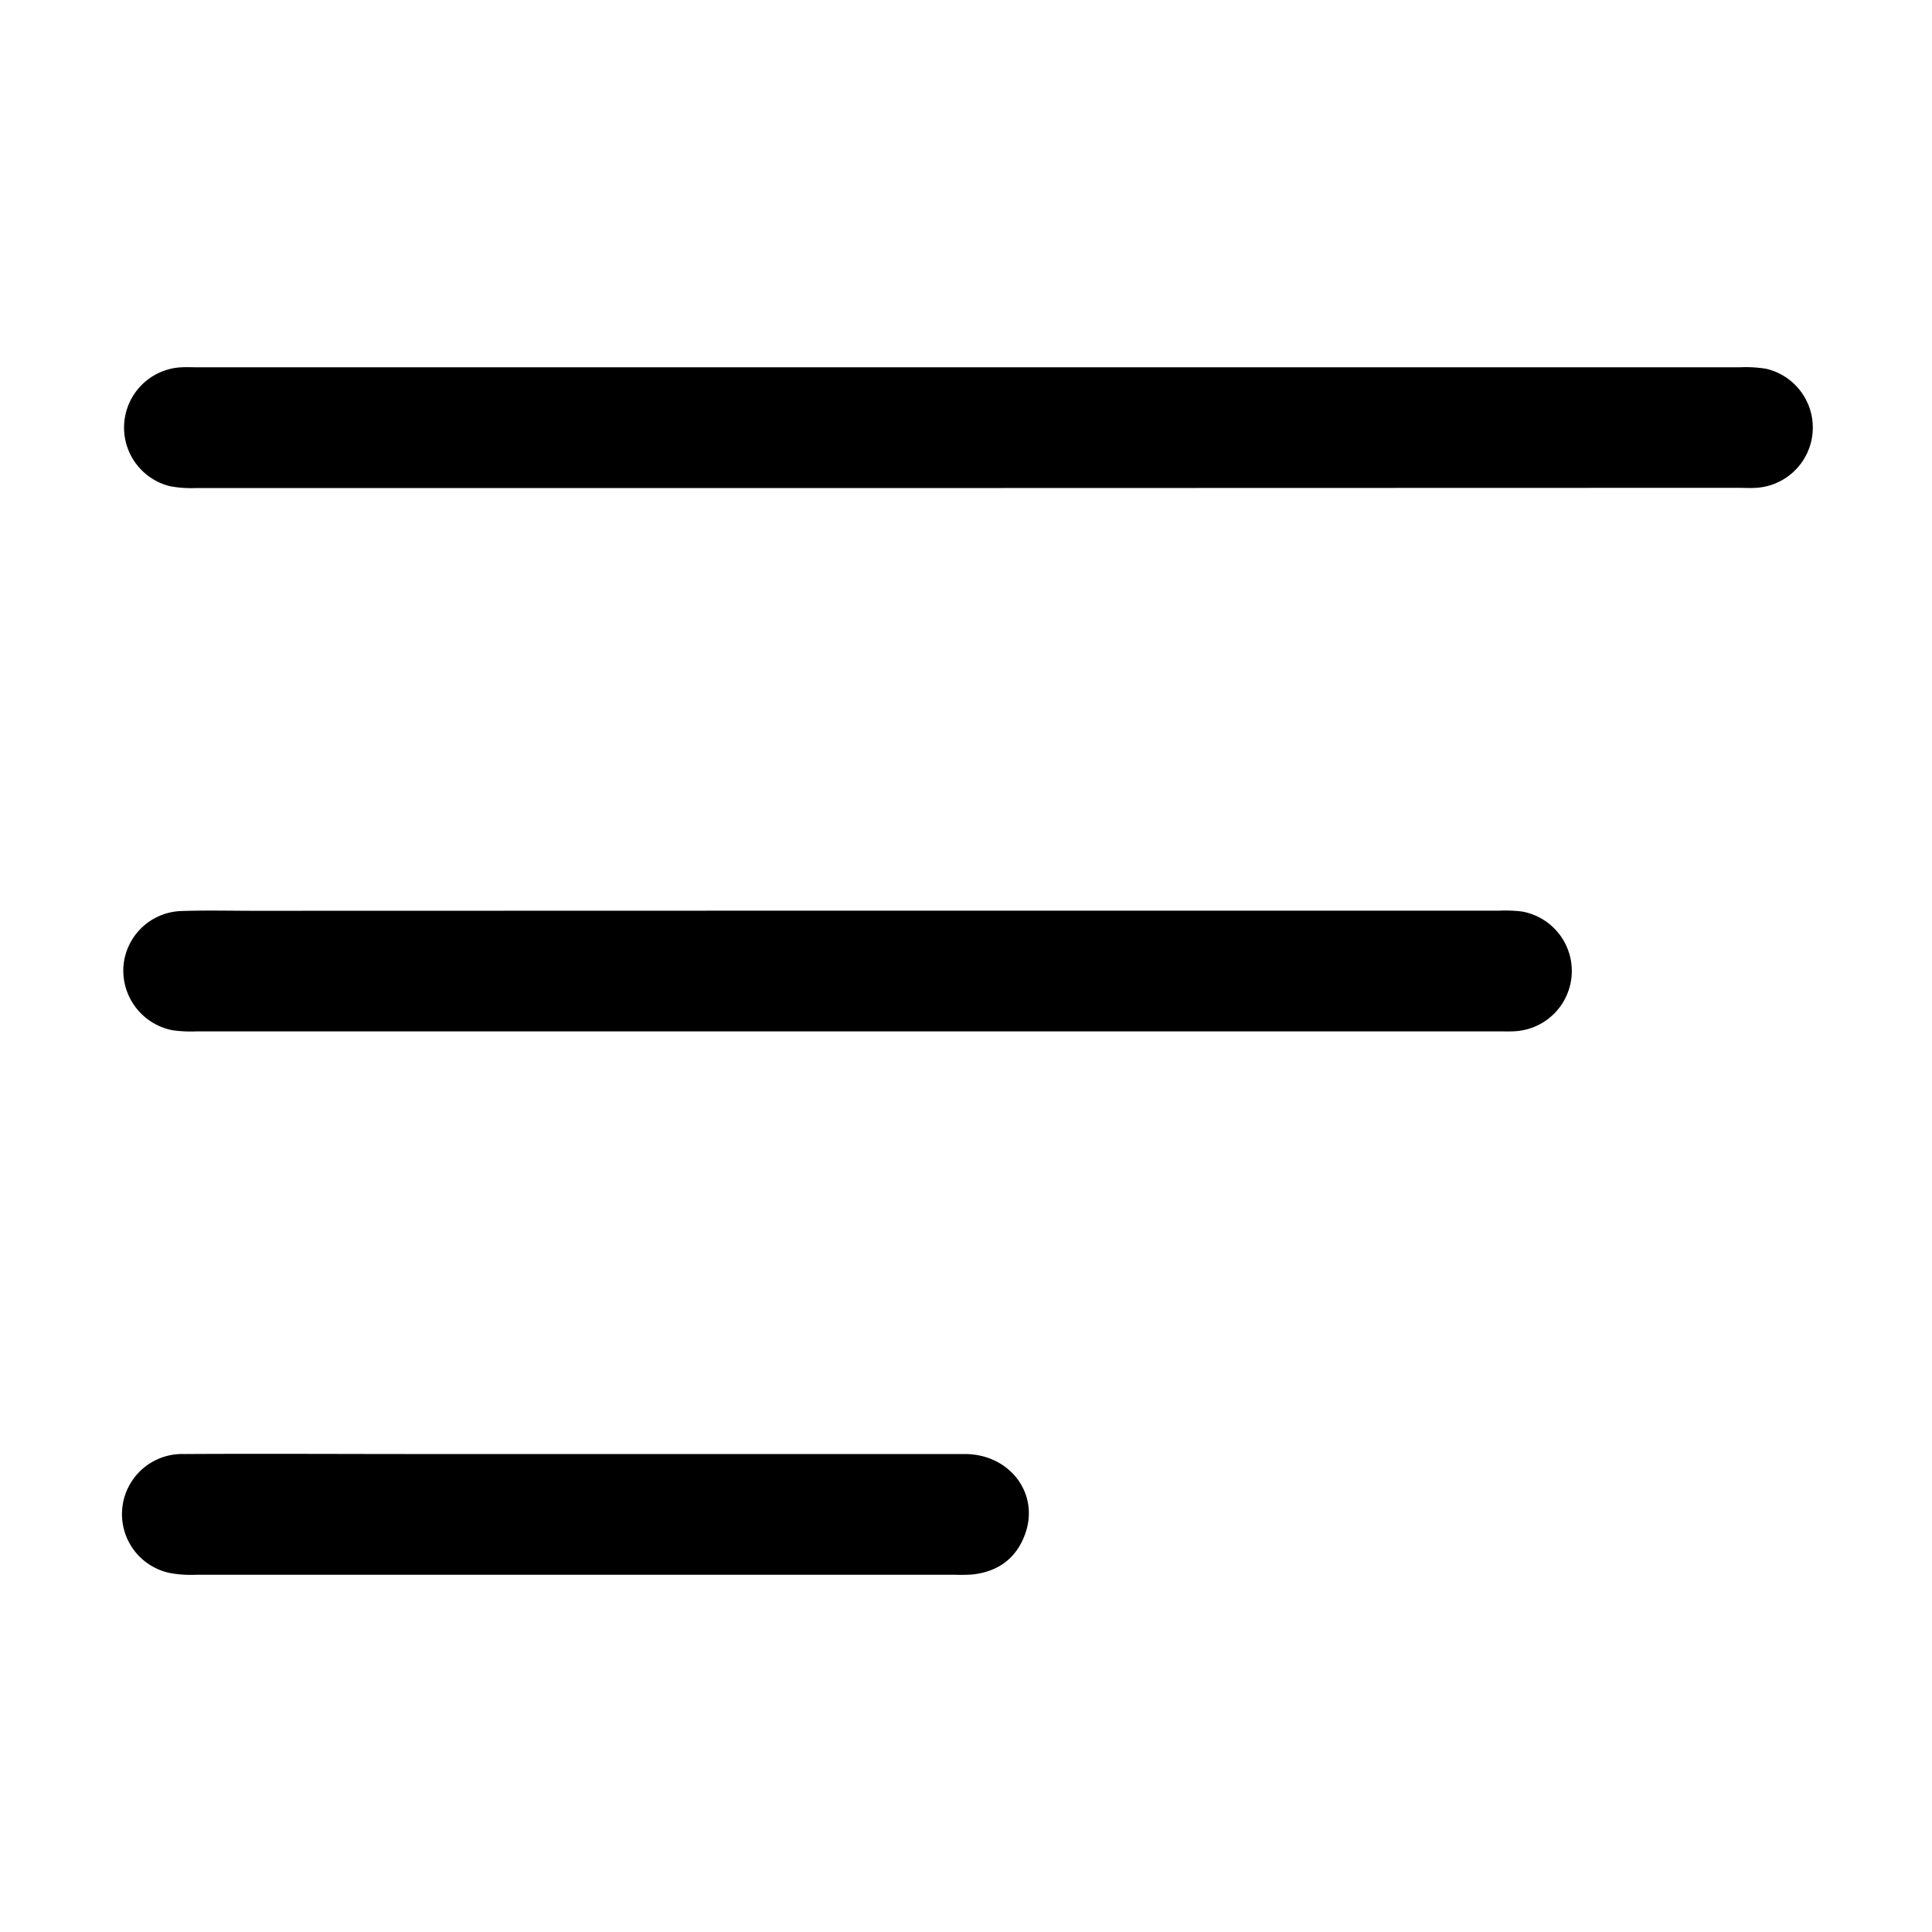
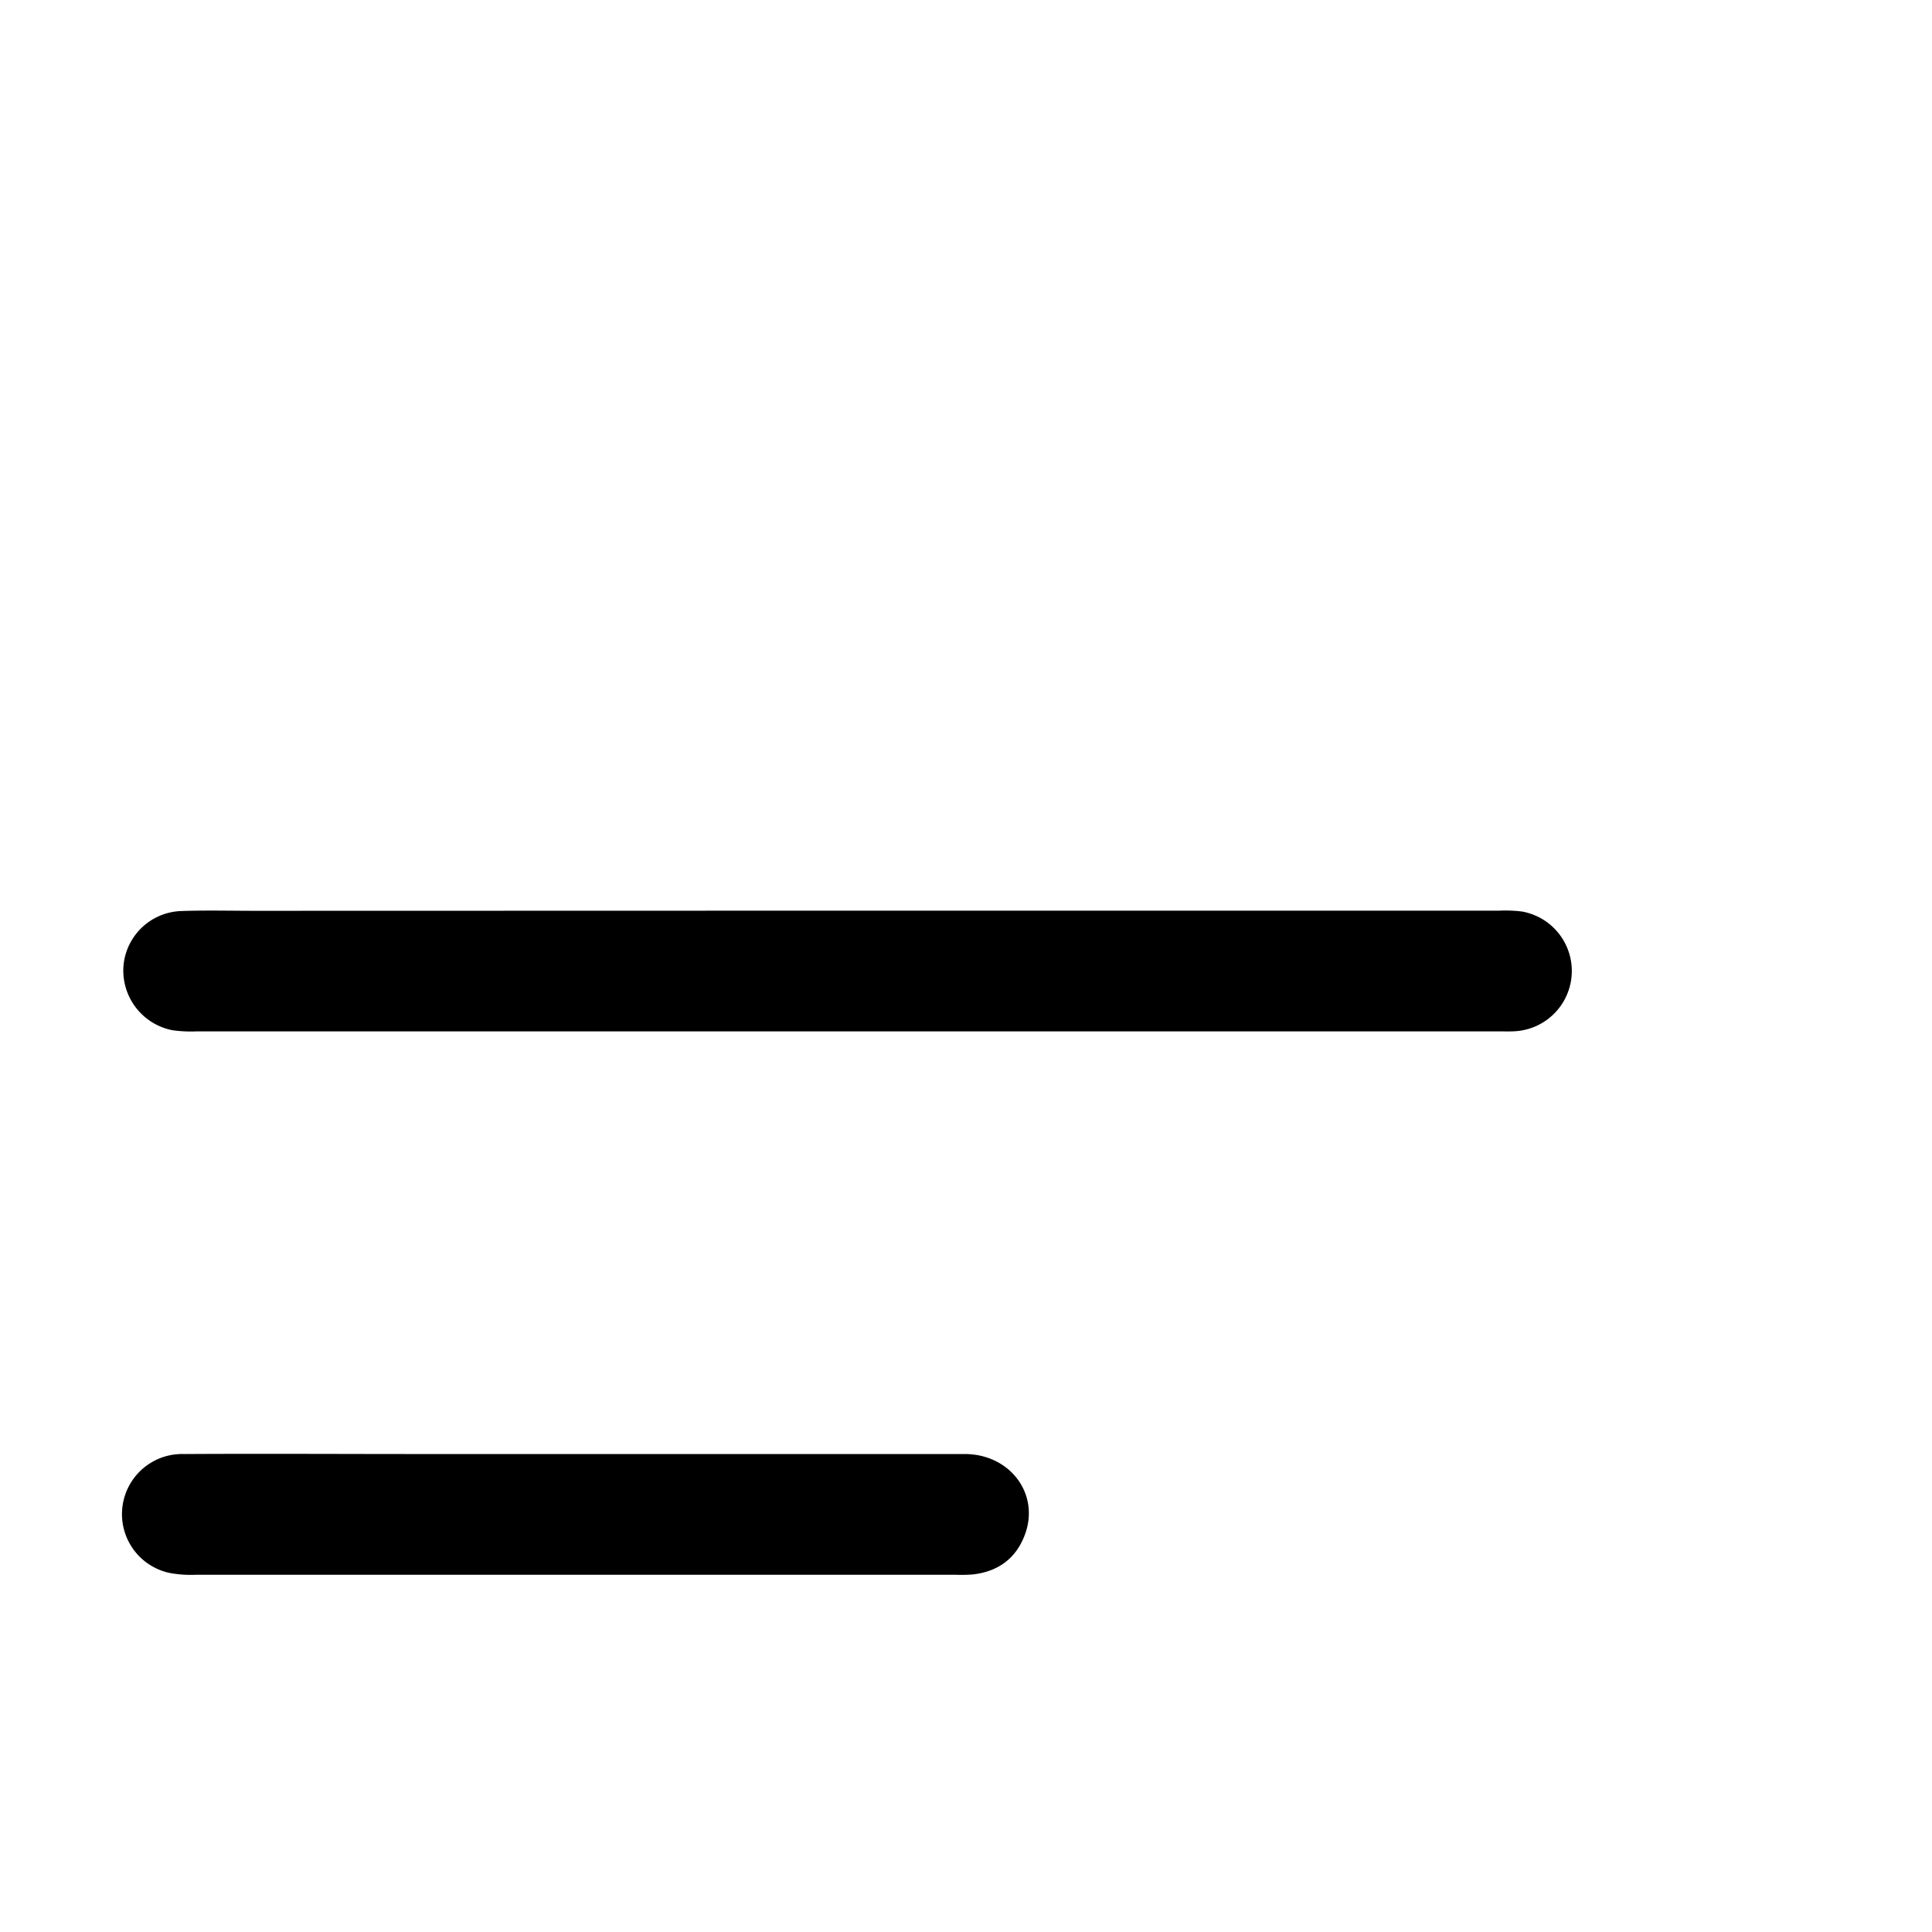
<svg xmlns="http://www.w3.org/2000/svg" id="Layer_1" data-name="Layer 1" viewBox="0 0 384 384">
  <title>menu-1</title>
-   <path d="M192.33,97Q115.65,97,39,97a23.06,23.06,0,0,1-5.21-.36A12,12,0,0,1,36.11,73c1-.05,2,0,3,0H345.83a25.06,25.06,0,0,1,5.22.3,12,12,0,0,1-2,23.66c-1.25.08-2.5,0-3.75,0Z" />
  <path d="M168.67,181H298a27.14,27.14,0,0,1,4.49.17,12,12,0,0,1-.9,23.76c-1.24.12-2.5.06-3.75.06H39.15a26.5,26.5,0,0,1-4.86-.22A12.09,12.09,0,0,1,24.54,192a11.92,11.92,0,0,1,11.39-10.92c4.87-.18,9.75-.05,14.62-.05Z" />
  <path d="M114.88,289q38.43,0,76.86,0c9,0,14.93,7.91,12,15.93-1.74,4.79-5.32,7.42-10.36,8A29.39,29.39,0,0,1,190,313q-75.55,0-151.1,0a22.71,22.71,0,0,1-5.21-.37A11.95,11.95,0,0,1,36.52,289c15.62-.09,31.25,0,46.87,0Z" />
</svg>